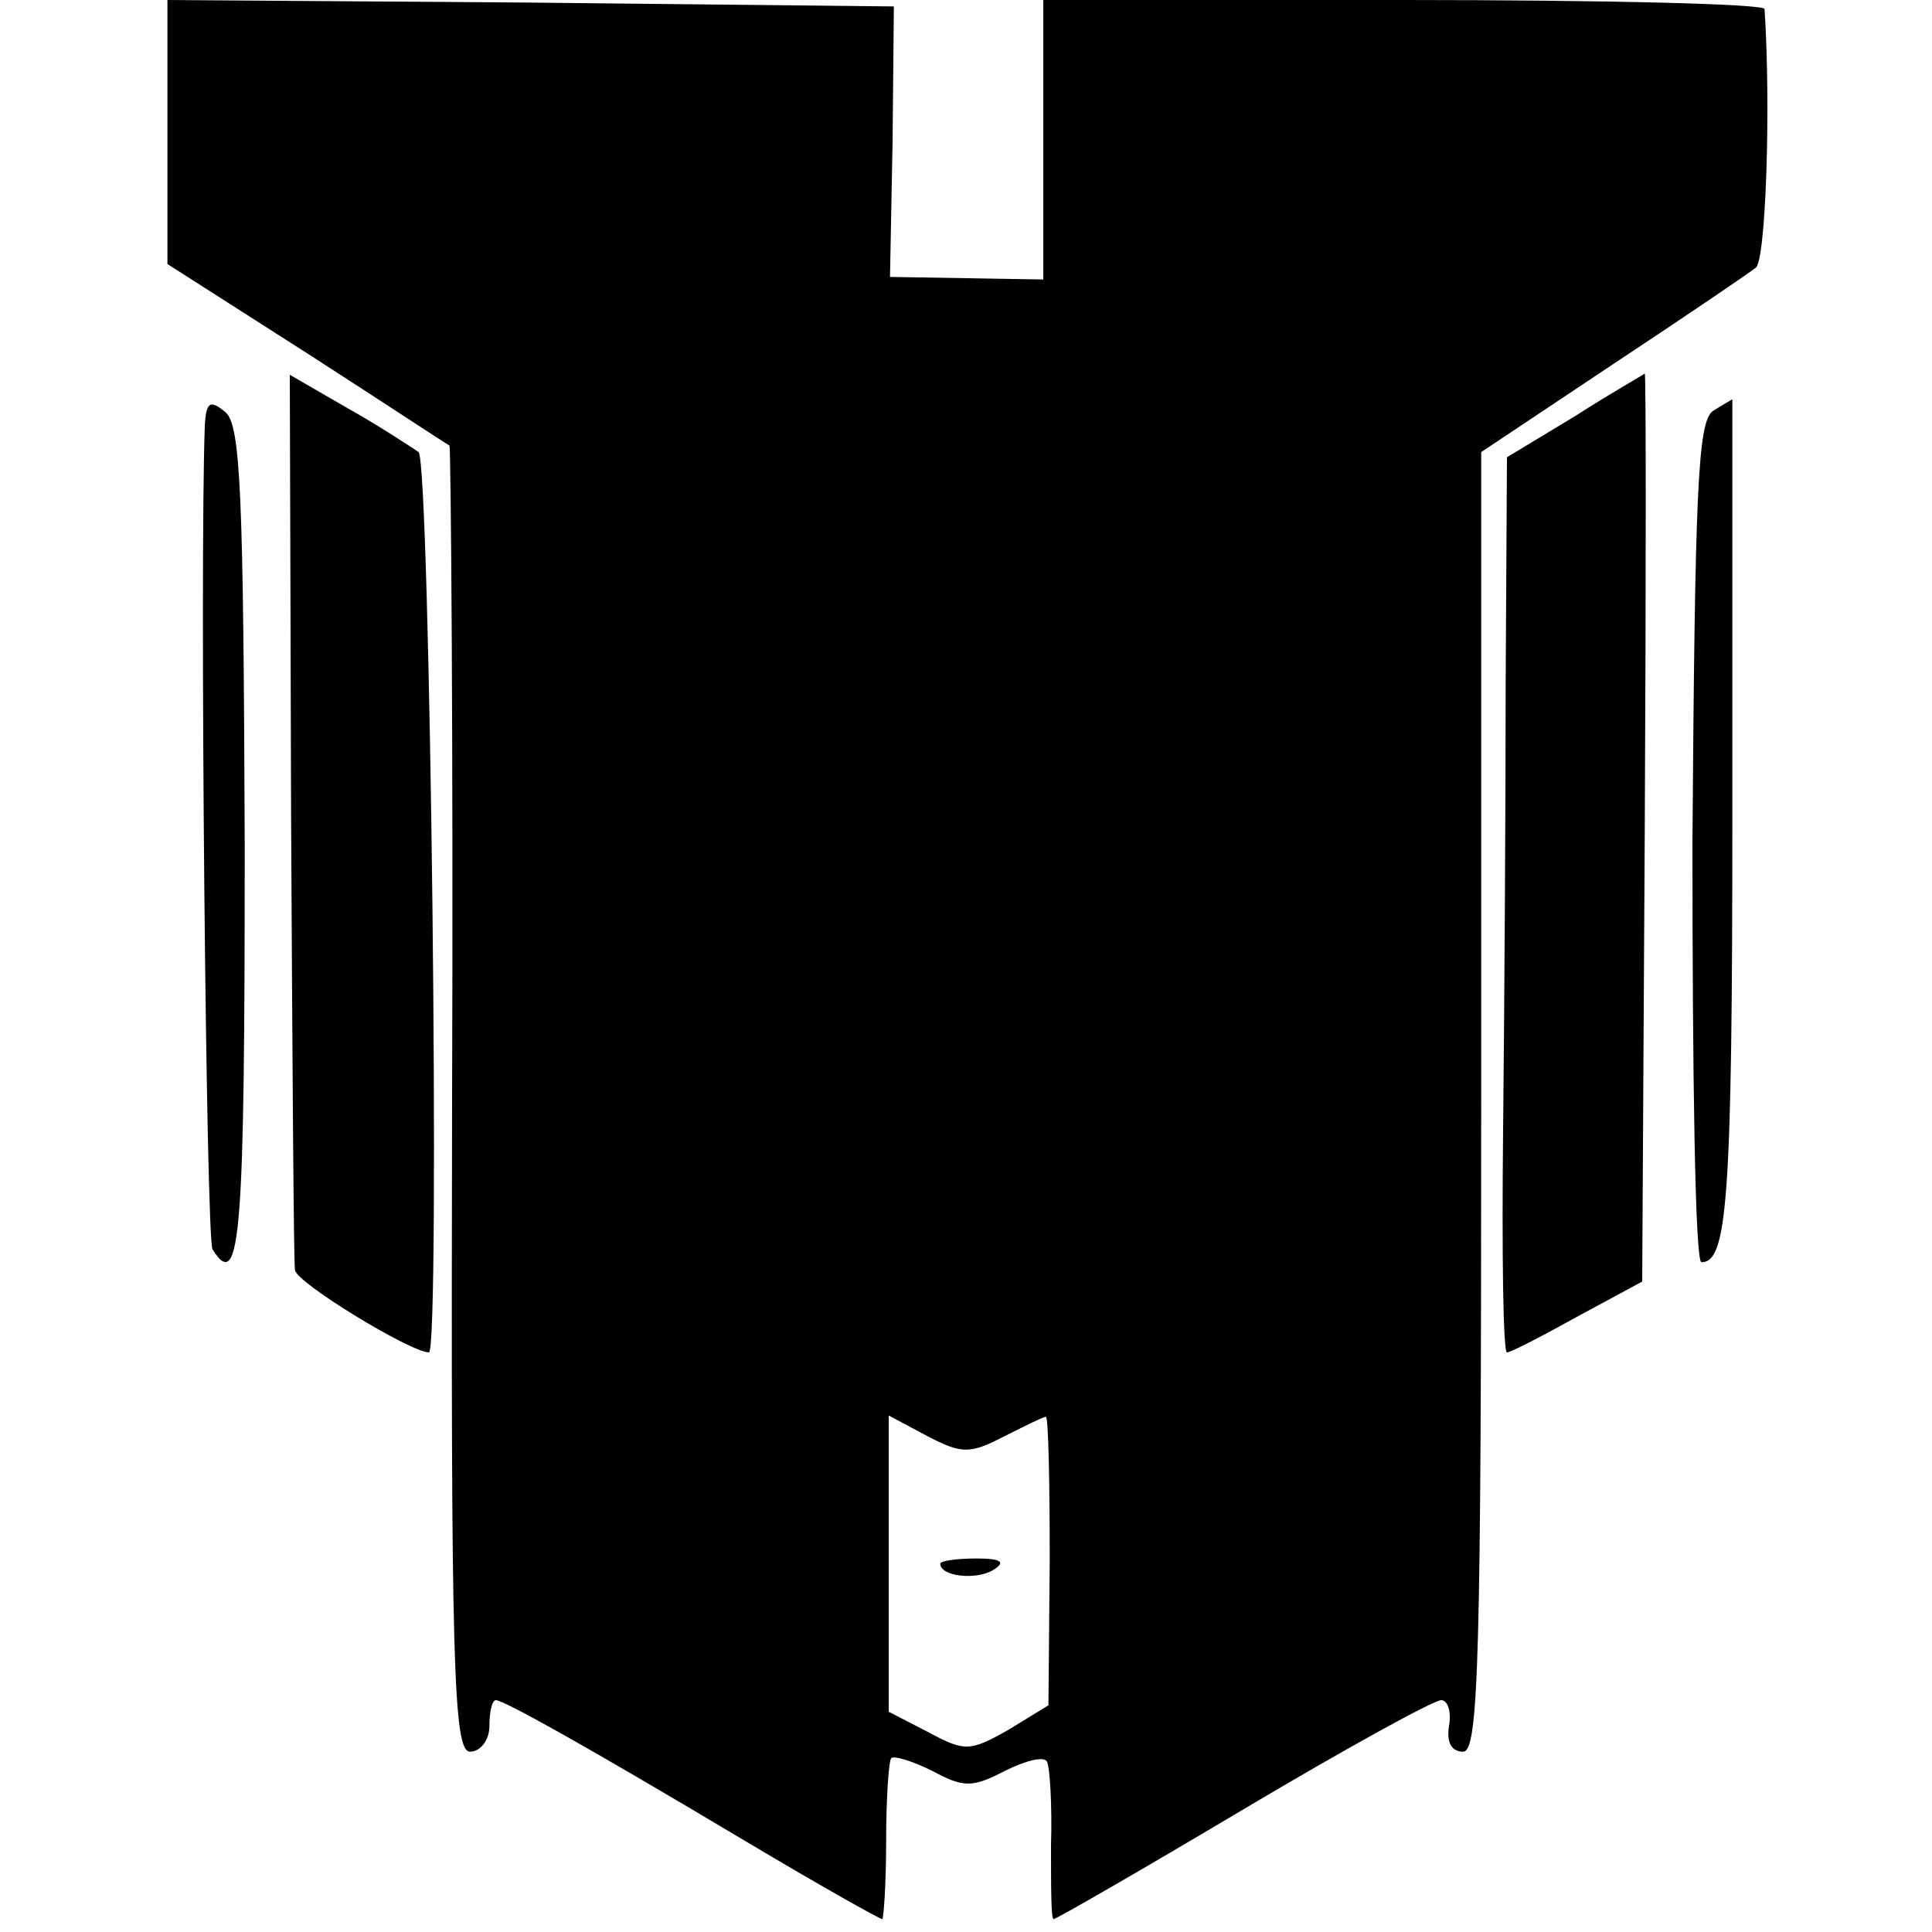
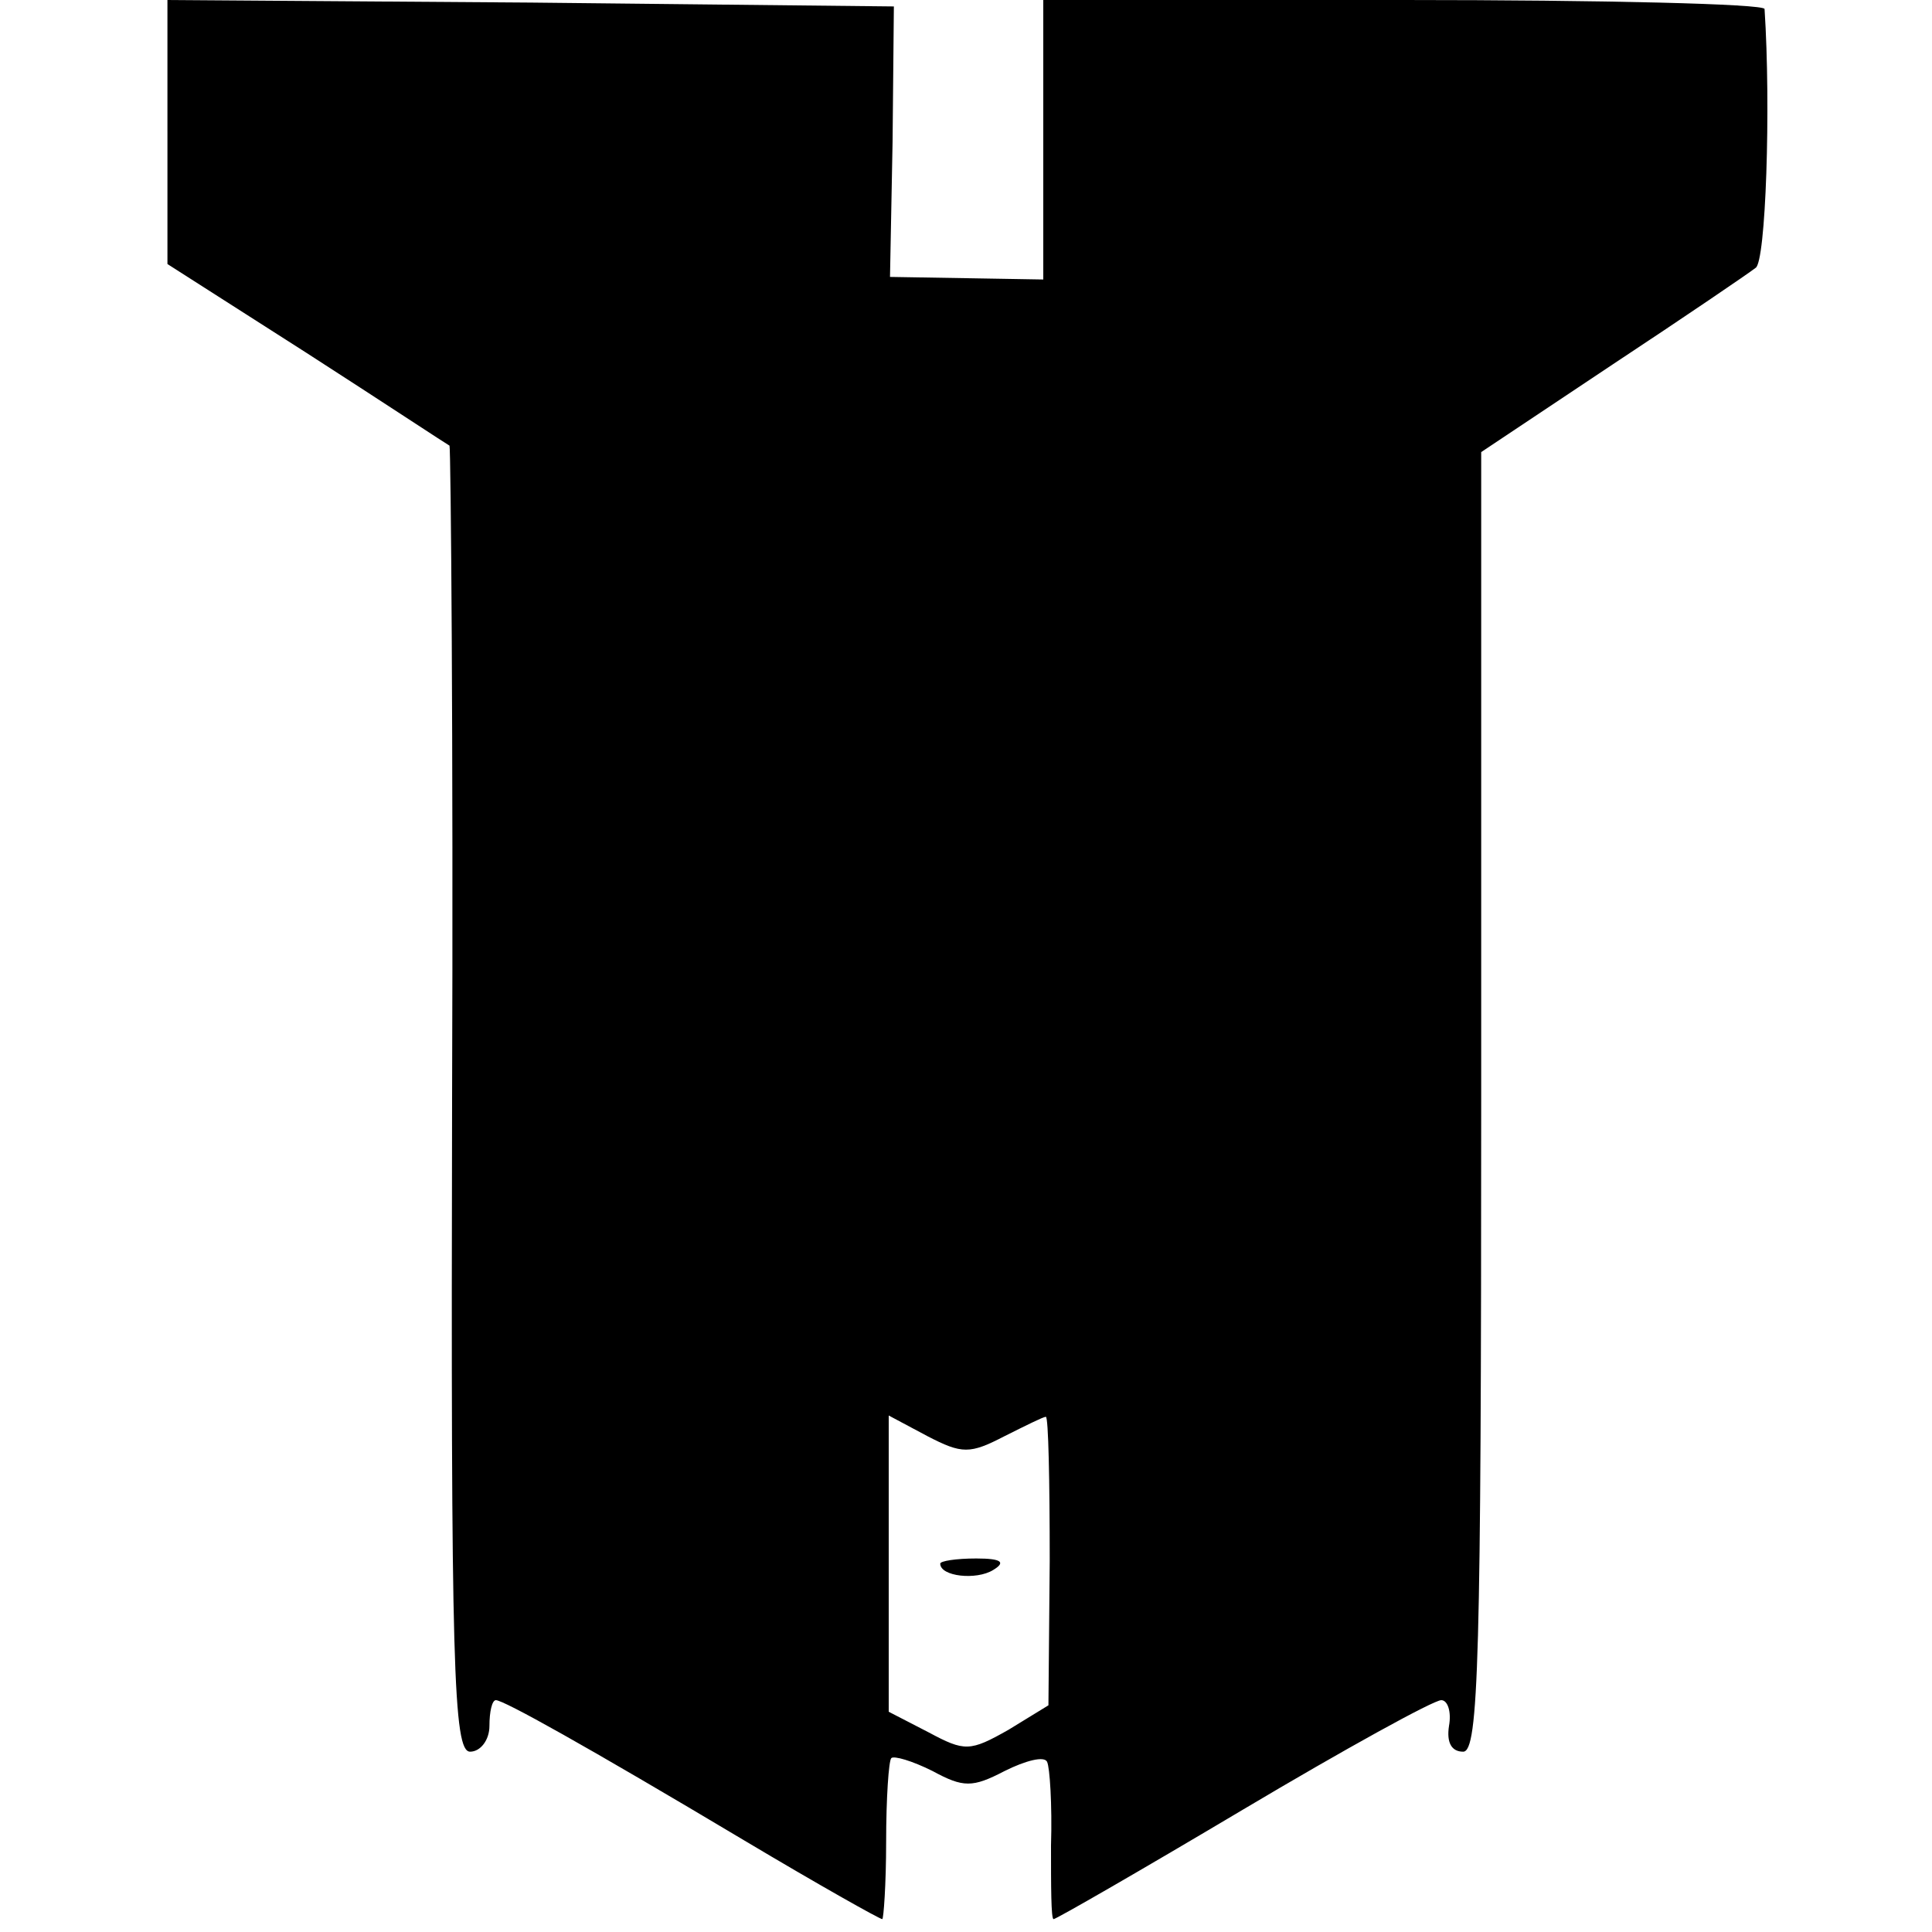
<svg xmlns="http://www.w3.org/2000/svg" version="1.0" width="150pt" height="150pt" viewBox="0 0 150 150" preserveAspectRatio="xMidYMid meet">
  <g transform="translate(0,150) scale(0.1,-0.1)" fill="#000000" stroke="none">
    <path d="M130 1398 l0 -103 108 -69 c59 -38 109 -71 111 -72 1 -2 3 -230 2 -508 -1 -441 1 -506 14 -506 8 0 15 9 15 20 0 11 2 20 5 20 6 0 69 -35 193 -109 57 -34 105 -61 107 -61 1 0 3 27 3 60 0 34 2 63 4 65 2 2 16 -2 32 -10 24 -13 31 -13 56 0 16 8 31 12 33 7 2 -4 4 -33 3 -65 0 -31 0 -57 2 -57 2 0 68 38 147 85 79 47 148 85 154 85 5 0 8 -9 6 -20 -2 -13 2 -20 11 -20 12 0 14 72 14 505 l0 504 102 68 c56 37 106 71 111 75 8 4 12 125 7 201 0 4 -126 7 -280 7 l-280 0 0 -109 0 -108 -59 1 -60 1 2 105 1 105 -282 3 -282 2 0 -102z m650 -1013 c16 8 30 15 32 15 2 0 3 -50 3 -112 l-1 -112 -31 -19 c-30 -17 -34 -17 -62 -2 l-31 16 0 115 0 115 30 -16 c27 -14 33 -14 60 0z" />
    <path d="M730 286 c0 -10 28 -13 41 -5 10 6 7 9 -13 9 -16 0 -28 -2 -28 -4z" />
-     <path d="M226 867 c1 -188 2 -347 3 -353 1 -10 90 -64 104 -64 9 0 1 690 -8 699 -6 4 -30 20 -55 34 l-45 26 1 -342z" />
-     <path d="M1223 1177 l-53 -32 -1 -175 c0 -96 -1 -253 -2 -348 -1 -94 0 -172 3 -172 3 0 28 13 55 28 l50 27 2 353 c1 193 1 352 0 352 -1 -1 -26 -15 -54 -33z" />
-     <path d="M159 1169 c-4 -110 1 -631 6 -639 22 -35 25 13 25 314 -1 271 -3 326 -15 336 -12 10 -15 8 -16 -11z" />
-     <path d="M1330 1181 c-12 -8 -14 -63 -16 -335 0 -179 2 -326 7 -326 20 0 24 47 24 348 0 177 0 322 0 322 0 0 -7 -4 -15 -9z" />
  </g>
</svg>